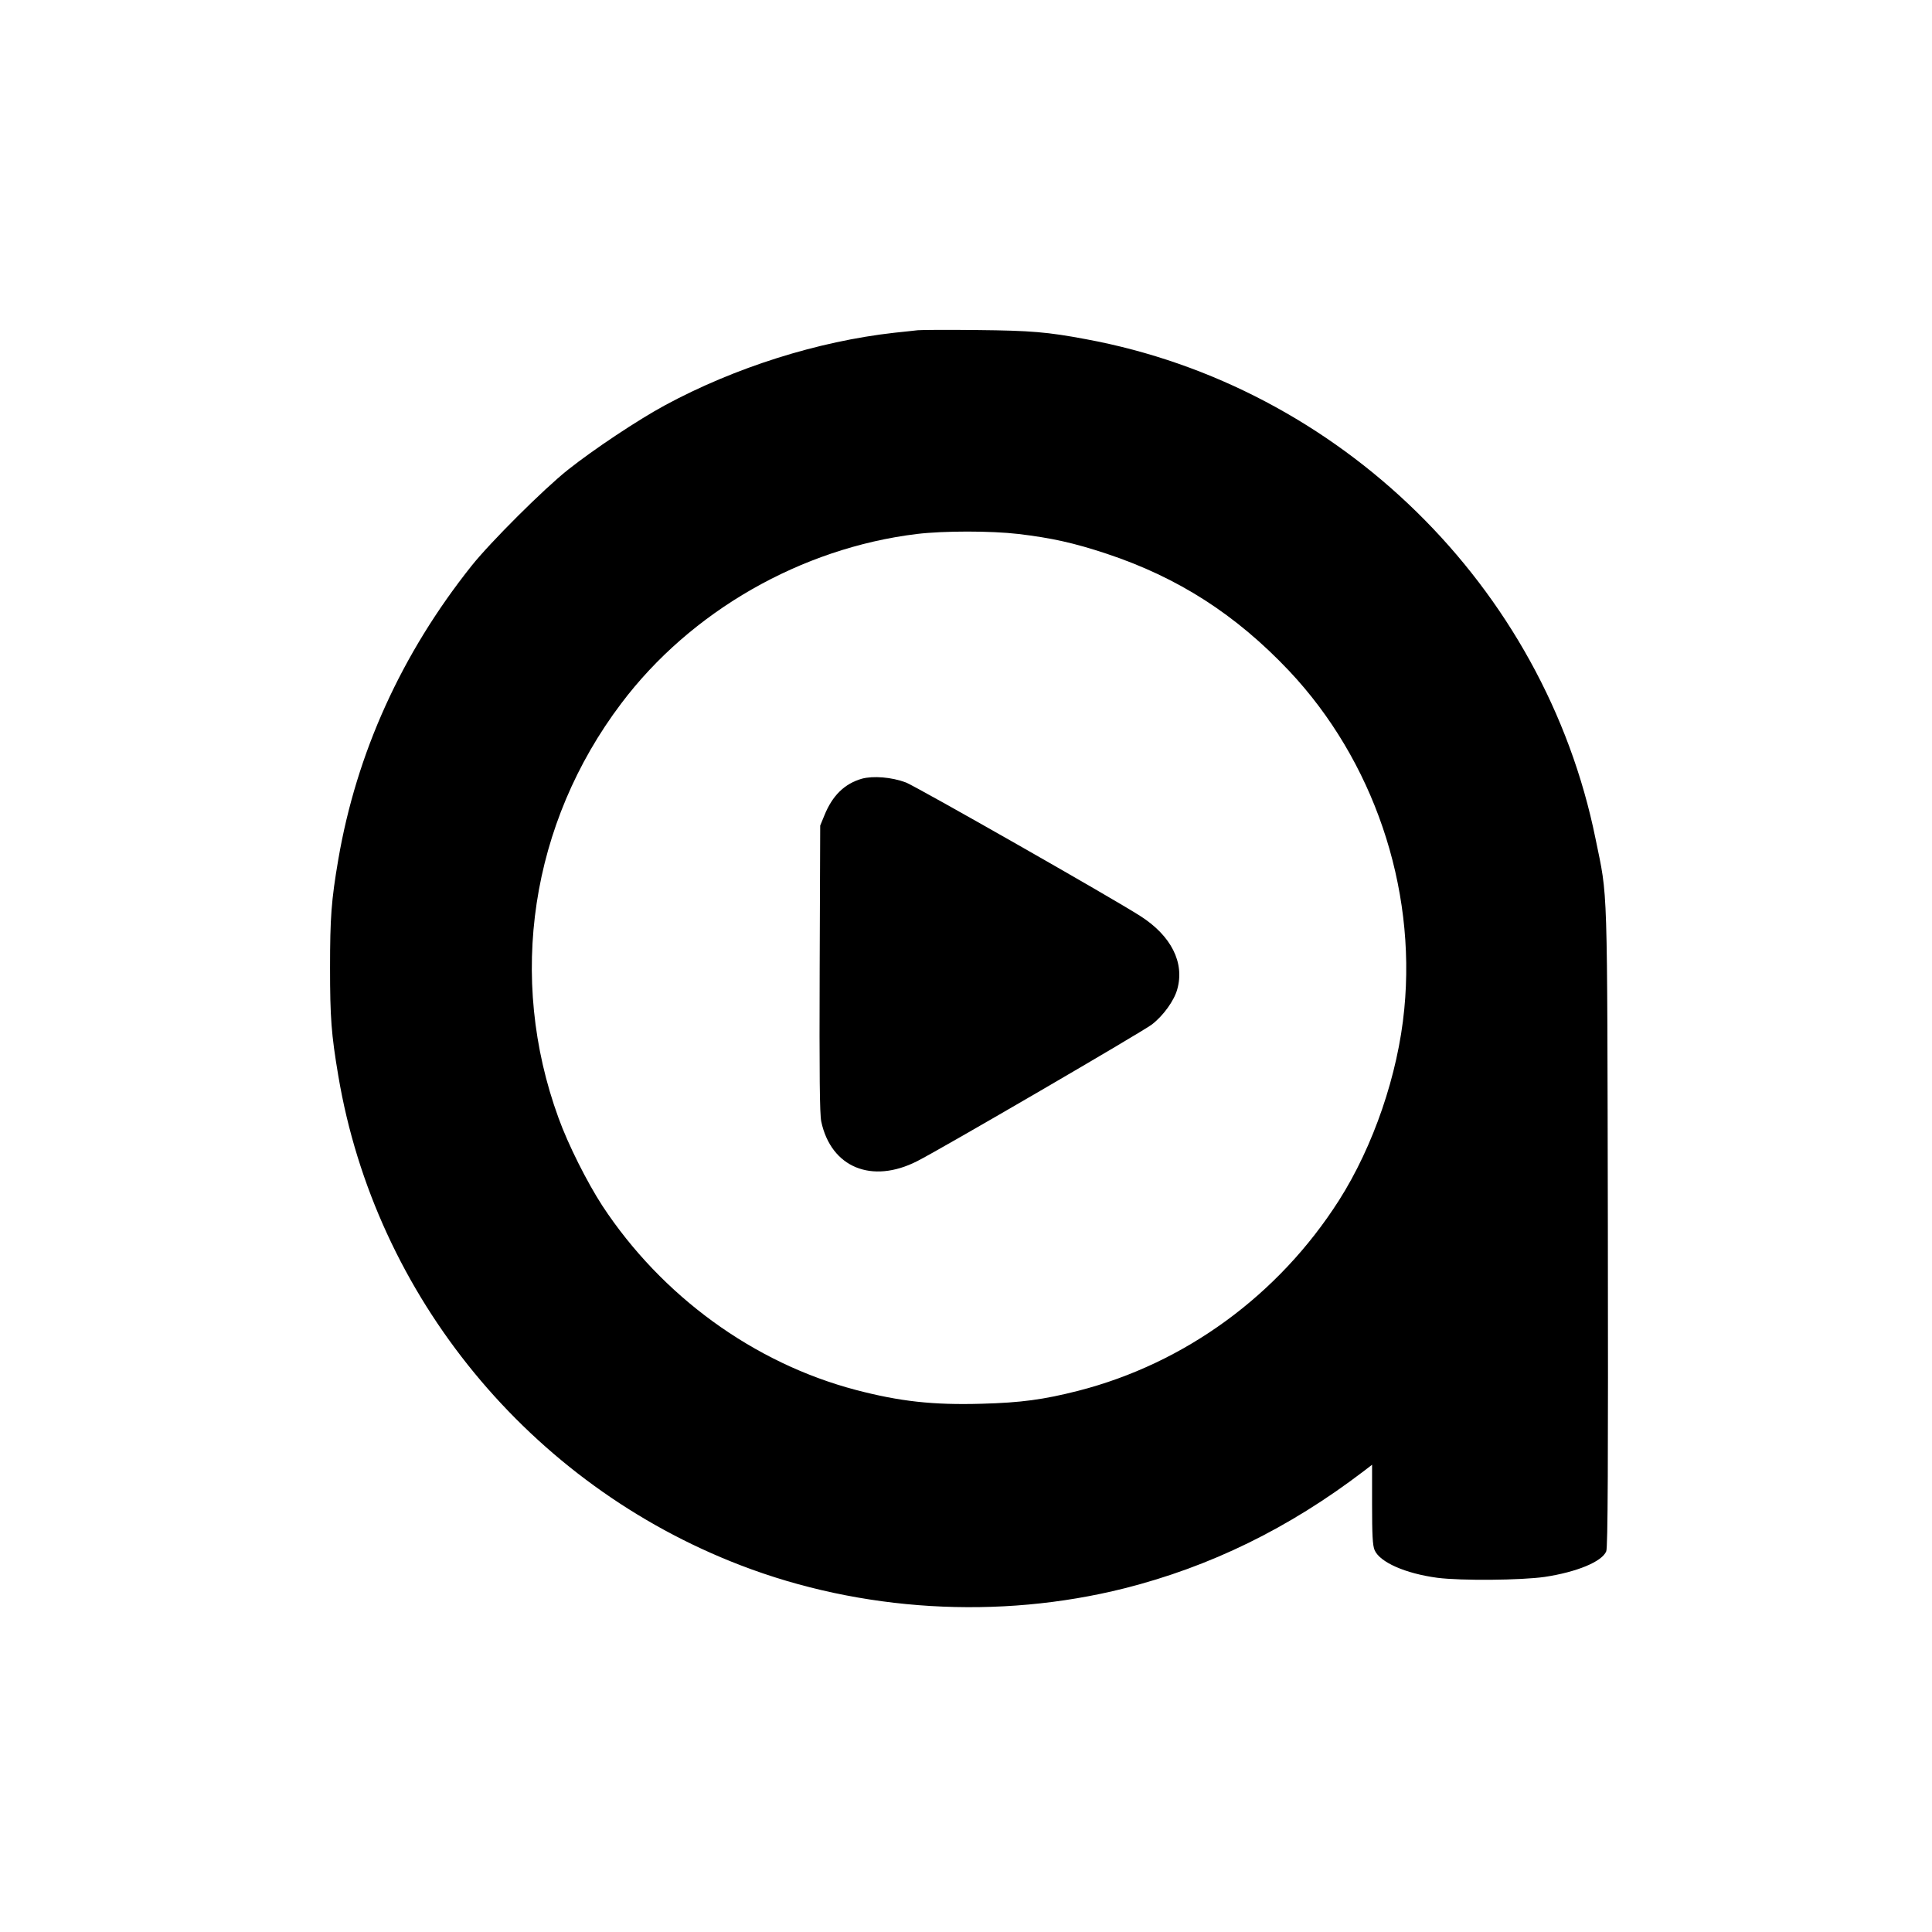
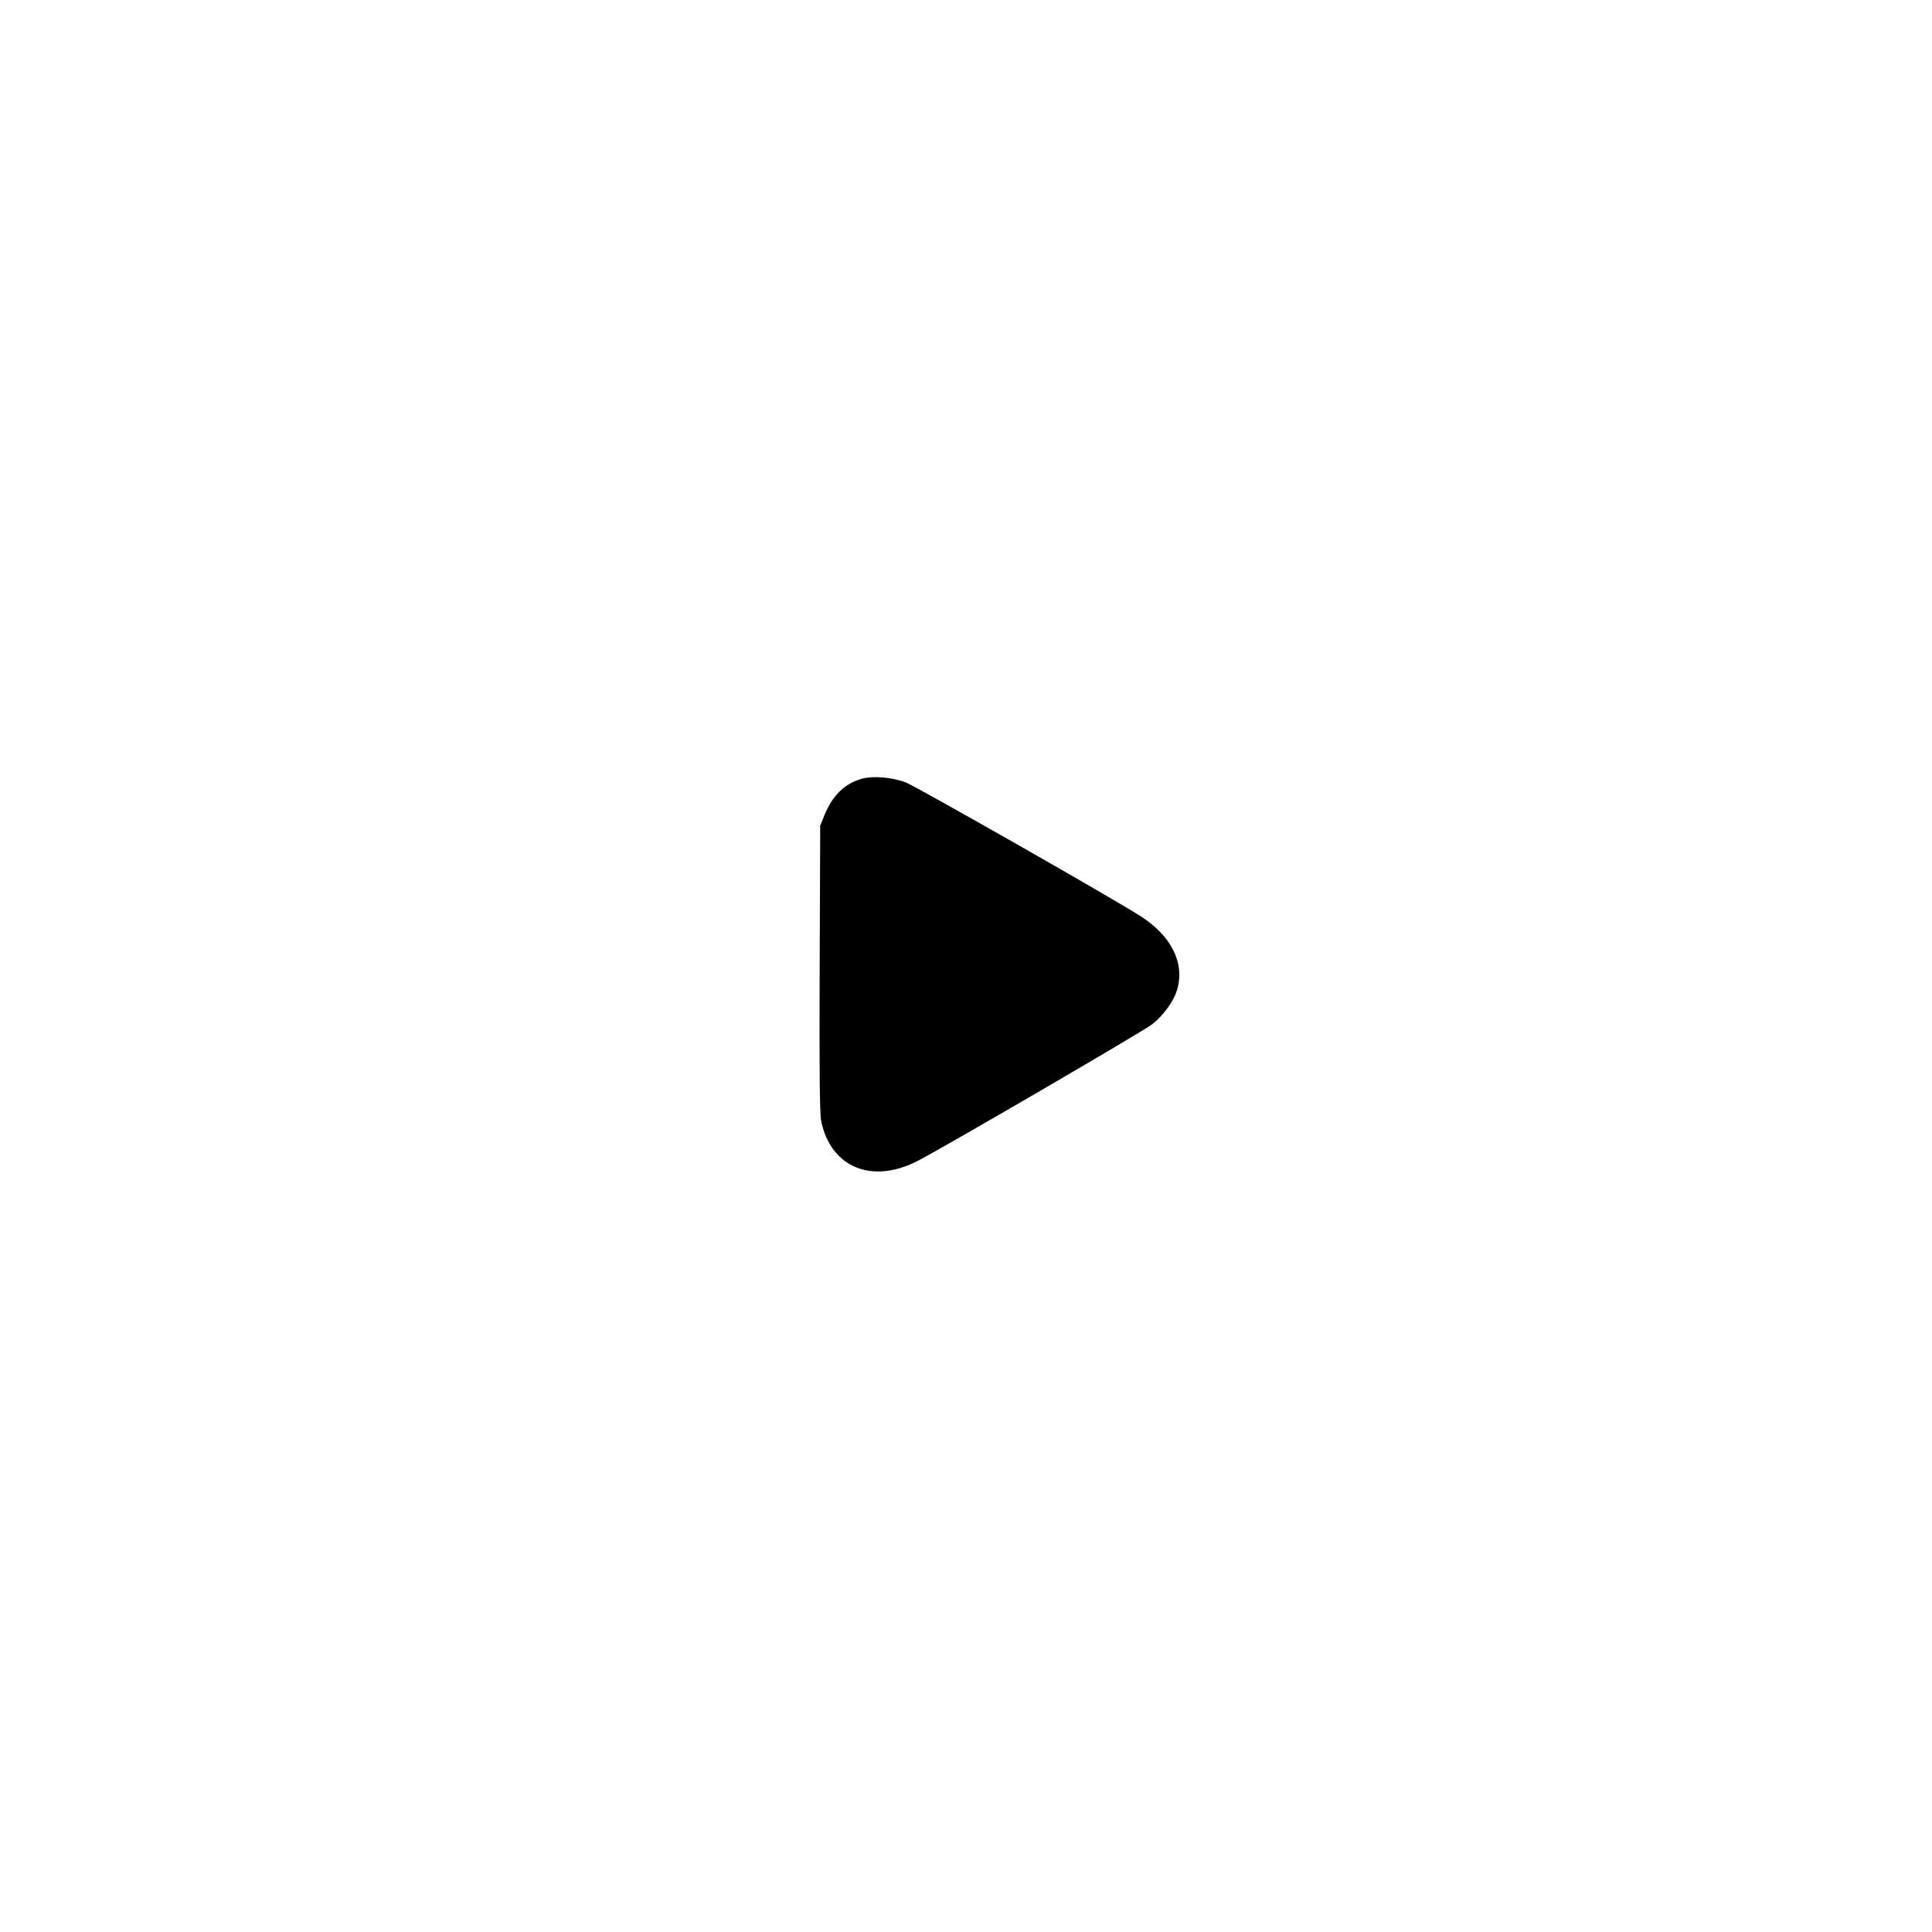
<svg xmlns="http://www.w3.org/2000/svg" version="1.0" width="1080pt" height="1080pt" viewBox="0 0 1080 1080" preserveAspectRatio="xMidYMid meet">
  <g transform="translate(0,1080) scale(0.1,-0.1)" fill="#000000" stroke="none">
-     <path d="M5130 8954 c-19 -2 -78 -9 -130 -14 -429 -48 -891 -194 -1282 -405 -153 -83 -398 -246 -543 -361 -135 -107 -433 -404 -539 -537 -391 -491 -643 -1046 -745 -1642 -39 -228 -46 -325 -46 -605 0 -278 7 -372 46 -603 207 -1233 1070 -2284 2249 -2737 673 -259 1444 -305 2145 -129 480 121 920 336 1338 655 l47 36 0 -221 c0 -171 3 -230 14 -256 29 -68 172 -131 351 -155 133 -17 467 -14 600 5 179 27 320 85 344 143 9 20 11 488 9 1812 -4 1973 1 1830 -69 2172 -286 1409 -1430 2530 -2849 2792 -213 40 -308 48 -605 51 -165 2 -316 1 -335 -1z m563 -1139 c185 -22 311 -50 492 -110 401 -133 724 -341 1021 -655 470 -499 711 -1205 644 -1891 -35 -366 -173 -767 -365 -1069 -338 -530 -861 -912 -1459 -1065 -193 -49 -318 -66 -538 -72 -272 -8 -459 13 -703 77 -571 150 -1086 525 -1418 1030 -85 131 -191 341 -245 491 -286 784 -156 1646 351 2317 388 515 1005 868 1652 947 151 18 414 18 568 0z" />
    <path d="M4818 6447 c-97 -28 -165 -94 -210 -206 l-23 -56 -3 -800 c-2 -589 0 -814 9 -855 55 -256 282 -350 536 -221 129 65 1262 725 1312 764 64 49 125 134 142 197 42 149 -34 299 -206 409 -152 98 -1254 725 -1311 747 -80 30 -183 38 -246 21z" />
  </g>
</svg>